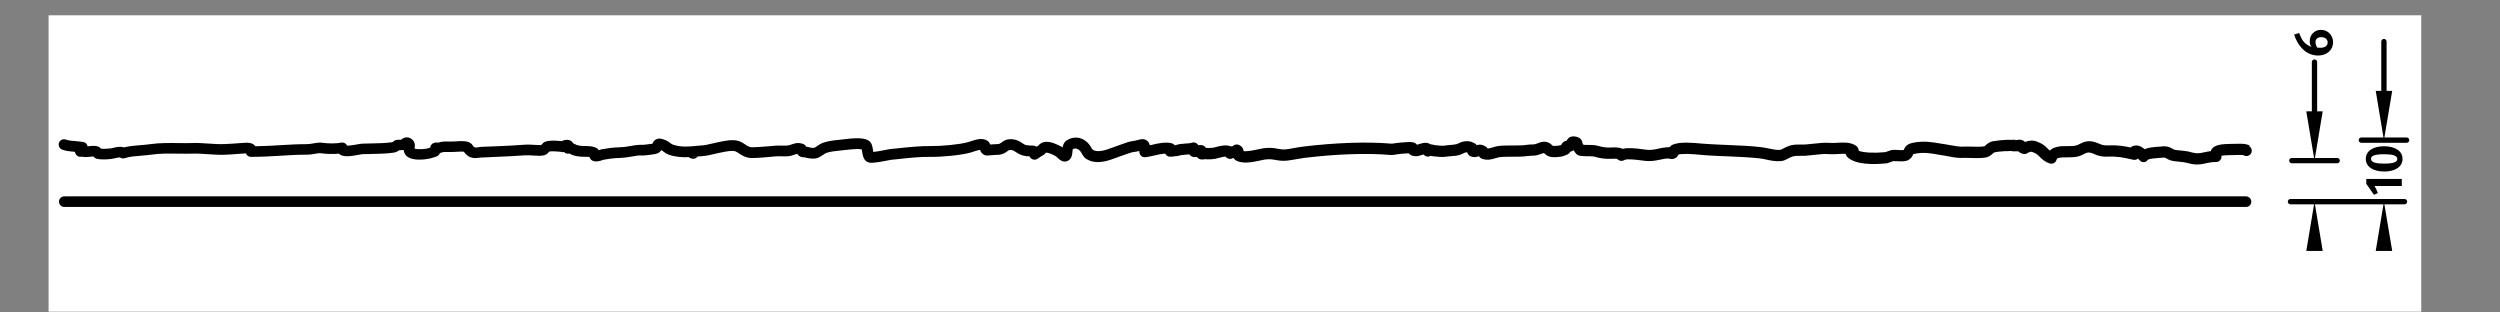
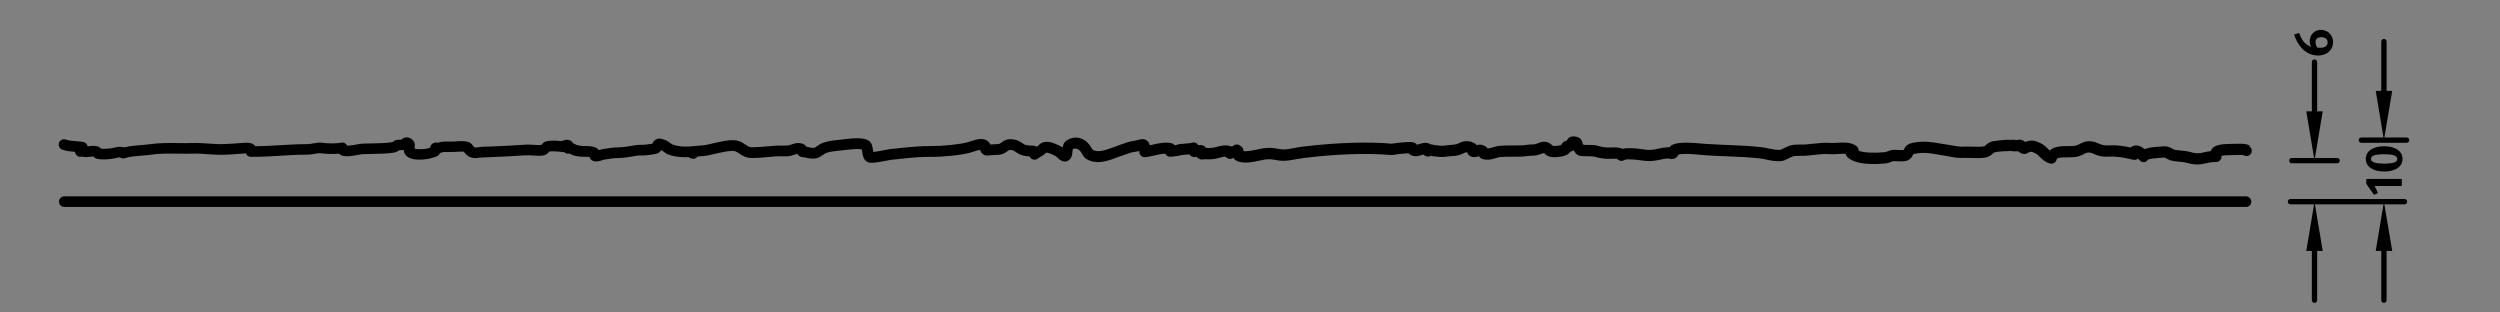
<svg xmlns="http://www.w3.org/2000/svg" xmlns:ns1="http://sodipodi.sourceforge.net/DTD/sodipodi-0.dtd" xmlns:ns2="http://www.inkscape.org/namespaces/inkscape" version="1.2" viewBox="0 0 344.221 43" id="svg14" ns1:docname="2_92_Rio_bravo_K_mod.svg" width="326.69" height="40.81" ns2:version="1.4 (86a8ad7, 2024-10-11)">
  <rect x="0" y="0" width="344.221" height="43" fill="#808080" stroke="none" />
  <defs id="defs14" />
  <g id="g14" transform="translate(6.69,2.107)">
    <g id="Ebene_1">
      <line x1="321.55" y1="32.44" x2="321.55" y2="39.23" fill="none" stroke="#000000" stroke-linecap="round" stroke-linejoin="round" stroke-width="0.73" id="line1" />
      <line x1="311.99" y1="32.44" x2="311.99" y2="39.23" fill="none" stroke="#000000" stroke-linecap="round" stroke-linejoin="round" stroke-width="0.73" id="line2" />
      <g id="g13">
-         <rect width="326.69" height="40.81" fill="#ffffff" id="rect2" x="0" y="0" />
        <g id="g6">
          <path d="m 302.56,26.39 c 0.41,0 0.73,-0.33 0.73,-0.73 0,-0.4 -0.33,-0.73 -0.73,-0.73 H 2.16 c -0.41,0 -0.73,0.33 -0.73,0.73 0,0.4 0.33,0.73 0.73,0.73 z" id="path2" />
          <path d="m 88.18,19.54 c 0.14,0.14 0.36,0.21 0.58,0.21 0,0 0.01,0 0.02,0 0.08,0 0.16,-0.01 0.23,-0.04 0.16,-0.05 0.29,-0.16 0.38,-0.3 -0.38,0.04 -0.8,0.07 -1.23,0.08 0,0.01 0.01,0.03 0.02,0.04 z" id="path3" />
          <path d="m 269.37,18.61 c 0,0 0.05,0.03 0.08,0.04 0.09,0.04 0.19,0.06 0.3,0.06 0.06,0 0.12,0 0.18,-0.02 0.01,0 0.02,0 0.04,0 0.1,-0.01 0.2,-0.03 0.29,-0.05 0.05,0 0.09,-0.02 0.13,-0.03 -0.02,0 -0.04,0 -0.06,-0.01 -0.17,-0.02 -0.54,0 -0.95,0.02 z" id="path4" />
          <path d="m 270.9,17.17 c -0.15,-0.06 -0.33,-0.07 -0.52,-0.05 v 0 c 0,0 -0.02,0 -0.03,0 -0.02,0 -0.05,0 -0.07,0.01 0.11,0 0.22,0.02 0.32,0.03 h 0.31 z" id="path5" />
          <path d="m 303.08,17.95 c -0.47,-0.29 -1.09,-0.27 -1.69,-0.26 h -0.33 c 0,0 -0.08,0 -0.11,0.01 -0.08,0 -0.19,0 -0.3,0 -1.4,0.02 -2.51,0.09 -2.89,0.87 -0.02,0.04 -0.04,0.08 -0.05,0.13 -0.33,0.04 -0.58,0.09 -0.84,0.15 -0.17,0.04 -0.35,0.08 -0.57,0.11 -0.53,0.09 -0.92,-0.01 -1.34,-0.12 -0.14,-0.04 -0.28,-0.07 -0.41,-0.1 -0.28,-0.06 -0.63,-0.09 -0.96,-0.12 -0.34,-0.03 -0.76,-0.07 -0.94,-0.14 -0.08,-0.03 -0.14,-0.07 -0.21,-0.11 -0.36,-0.21 -0.74,-0.4 -1.55,-0.31 -0.03,0 -0.06,0 -0.08,0.01 -0.08,0 -0.17,0.01 -0.27,0.02 -0.67,0.05 -1.39,0.1 -1.94,0.34 -0.41,-0.35 -1.02,-0.71 -1.72,-0.38 -0.08,0.04 -0.15,0.09 -0.21,0.15 -0.86,-0.19 -1.79,-0.35 -3.14,-0.29 -0.59,0.02 -0.83,-0.08 -1.18,-0.23 -0.18,-0.08 -0.36,-0.15 -0.58,-0.22 -1.01,-0.31 -1.66,0.02 -2.14,0.27 -0.18,0.09 -0.33,0.17 -0.48,0.2 -0.33,0.08 -0.82,0.08 -1.25,0.08 -0.43,0 -0.83,0 -1.17,0.07 -0.57,0.12 -0.93,0.25 -1.19,0.55 -0.09,-0.08 -0.18,-0.17 -0.27,-0.26 -0.27,-0.27 -0.61,-0.62 -1.16,-0.84 l -0.14,-0.06 c -0.16,-0.07 -0.35,-0.16 -0.69,-0.21 -0.34,-0.05 -0.78,0.04 -1.14,0.18 -0.19,-0.18 -0.57,-0.44 -1.12,-0.26 h -0.43 c -0.09,-0.02 -0.2,-0.02 -0.32,-0.03 -1.02,-0.07 -2.61,0.2 -2.63,0.2 -0.46,0.12 -0.75,0.38 -0.94,0.55 -0.05,0.05 -0.12,0.11 -0.13,0.12 -0.39,0.11 -1.23,0.08 -1.85,0.06 -0.39,-0.01 -0.73,-0.02 -0.95,0 -0.65,0.04 -1.27,-0.08 -1.81,-0.18 -0.22,-0.04 -0.42,-0.08 -0.62,-0.11 -0.3,-0.04 -0.6,-0.09 -0.88,-0.14 -1.17,-0.2 -2.27,-0.39 -3.71,-0.11 -0.83,0.16 -1.12,0.49 -1.31,1 -0.14,0.04 -0.6,0.02 -0.85,0 -0.31,-0.02 -0.58,-0.03 -0.75,0 -0.11,0.01 -0.21,0.04 -0.71,0.22 -0.1,0.03 -0.18,0.06 -0.24,0.08 -1.57,0.15 -2.89,0.08 -3.65,-0.18 -0.01,-0.66 -0.7,-0.89 -0.96,-0.98 -0.62,-0.21 -1.29,-0.17 -1.94,-0.13 -0.33,0.02 -0.65,0.04 -0.91,0.02 -0.9,-0.07 -1.65,0.02 -2.45,0.11 -0.36,0.04 -0.73,0.08 -1.14,0.11 -0.17,0.01 -0.36,0.01 -0.56,0 -0.49,0 -1.05,-0.01 -1.56,0.16 -0.35,0.12 -0.63,0.26 -0.86,0.38 -0.15,0.08 -0.35,0.18 -0.42,0.19 -0.54,0.04 -1.02,-0.06 -1.58,-0.18 -0.35,-0.07 -0.7,-0.14 -1.08,-0.19 -1.35,-0.16 -3.04,-0.23 -4.68,-0.3 -1.05,-0.04 -2.07,-0.09 -2.96,-0.15 -0.2,-0.01 -0.41,-0.03 -0.64,-0.05 -1.26,-0.11 -2.82,-0.25 -3.83,0.14 -0.15,0.06 -0.33,0.16 -0.45,0.36 -0.08,-0.01 -0.15,0 -0.23,0.01 -0.04,0 -0.11,0 -0.19,0.02 -0.19,0.02 -0.43,0.04 -0.56,0.06 -0.19,0.03 -0.37,0.07 -0.55,0.11 -0.53,0.12 -0.99,0.22 -1.57,0.17 -0.14,0 -0.34,-0.04 -0.57,-0.07 -1.11,-0.15 -2.11,-0.25 -2.83,-0.06 -0.47,-0.24 -1.09,-0.21 -1.58,-0.19 -0.75,0.04 -1.31,-0.08 -1.74,-0.21 l -0.19,-0.05 c -0.48,-0.13 -1.16,-0.07 -1.63,-0.1 h -0.14 c 0,0 -0.08,-0.01 -0.11,-0.02 -0.03,-0.05 -0.07,-0.11 -0.12,-0.17 -0.06,-0.57 -0.42,-0.8 -0.71,-0.89 -0.27,-0.08 -0.68,-0.17 -1.04,0.02 -0.23,0.12 -0.36,0.31 -0.43,0.48 -0.15,0.02 -0.34,0.08 -0.51,0.24 -0.13,0.12 -0.2,0.24 -0.25,0.35 -0.04,0.01 -0.08,0.03 -0.11,0.04 -0.19,0.07 -0.86,0.12 -1.02,0.08 -0.05,-0.02 -0.07,-0.03 -0.14,-0.1 -0.15,-0.15 -0.41,-0.4 -0.95,-0.46 -0.37,-0.04 -0.68,0.08 -0.96,0.19 -0.23,0.09 -0.45,0.17 -0.7,0.18 h -0.18 q -0.43,0.01 -0.88,0.08 c -0.39,0.06 -1.06,0.06 -1.7,0.06 -0.73,0 -1.48,0 -2.07,0.08 -0.15,0.02 -0.36,0.08 -0.6,0.15 -0.23,0.07 -0.61,0.18 -0.78,0.18 -0.02,0 -0.03,0 -0.04,0 -0.13,-0.18 -0.33,-0.32 -0.6,-0.43 -0.35,-0.15 -0.67,-0.09 -0.9,-0.02 -0.07,-0.11 -0.17,-0.21 -0.33,-0.27 -0.09,-0.04 -0.15,-0.07 -0.19,-0.09 -0.26,-0.14 -0.42,-0.17 -0.81,-0.19 -0.53,-0.02 -0.93,0.17 -1.19,0.3 -0.08,0.04 -0.15,0.08 -0.22,0.1 -0.27,0.07 -0.55,0.09 -0.88,0.12 -0.26,0.02 -0.53,0.04 -0.81,0.09 -0.33,0.05 -0.96,-0.02 -1.27,-0.06 l -0.28,-0.05 c -0.08,-0.03 -0.23,-0.07 -0.42,-0.08 -0.49,-0.35 -1.09,-0.16 -1.57,-0.01 -0.07,0.02 -0.17,0.05 -0.26,0.08 -0.13,-0.18 -0.32,-0.28 -0.5,-0.32 -0.35,-0.08 -0.72,-0.06 -1.04,-0.03 -0.54,0.04 -1,0.06 -1.41,0.13 -0.22,0.04 -0.47,0.08 -0.58,0.07 -3.25,-0.29 -7.68,-0.14 -12.18,0.41 -0.41,0.05 -0.8,0.12 -1.18,0.19 -0.37,0.07 -0.74,0.14 -1.13,0.18 -0.43,0.05 -0.75,0 -1.15,-0.08 -0.51,-0.09 -1.1,-0.19 -1.95,-0.07 -0.18,0.03 -0.43,0.08 -0.71,0.14 -0.51,0.11 -1.49,0.33 -2.04,0.26 -0.05,-0.53 -0.42,-0.77 -0.68,-0.87 0,0 0,0 -0.01,0 -0.28,-0.11 -0.59,-0.03 -0.79,0.18 0,0 -0.01,0 -0.02,0 -0.08,0 -0.15,0.03 -0.22,0.05 -0.65,-0.31 -1.6,-0.06 -2.14,0.09 -0.14,0.04 -0.25,0.07 -0.33,0.08 -0.38,0.05 -0.82,0.05 -0.97,0.02 0,0 0,0 0,0 -0.01,0 -0.03,0 -0.04,0 -0.17,-0.31 -0.51,-0.37 -0.54,-0.37 -0.18,-0.03 -0.36,-0.02 -0.51,0 -0.05,-0.09 -0.12,-0.17 -0.2,-0.23 -0.19,-0.14 -0.44,-0.19 -0.67,-0.11 -0.23,0.08 -0.58,0.1 -0.92,0.12 -0.27,0.02 -0.53,0.04 -0.75,0.07 -0.18,0.03 -0.32,0.07 -0.44,0.11 -0.13,0.04 -0.15,0.05 -0.24,0.04 v 0 c 0,0 -0.02,0 -0.03,0 -0.17,-0.21 -0.41,-0.27 -0.46,-0.28 -0.87,-0.18 -1.79,0.03 -2.61,0.22 -0.11,0.03 -0.23,0.05 -0.34,0.08 -0.07,-0.26 -0.18,-0.49 -0.4,-0.65 -0.41,-0.31 -0.86,-0.19 -1.22,-0.09 -0.16,0.04 -0.35,0.1 -0.58,0.13 -0.65,0.08 -1.09,0.25 -1.48,0.4 -0.14,0.05 -0.28,0.11 -0.43,0.15 -0.26,0.08 -0.54,0.19 -0.84,0.3 -0.89,0.34 -2.01,0.76 -2.74,0.46 q -0.22,-0.09 -0.36,-0.35 l -0.07,-0.13 c -0.13,-0.22 -0.61,-0.97 -1.52,-1.21 -0.58,-0.16 -1.21,-0.06 -1.79,0.3 -0.39,0.23 -0.52,0.62 -0.58,0.98 -0.05,-0.03 -0.1,-0.06 -0.16,-0.1 -0.54,-0.28 -1.53,-0.81 -2.39,-0.64 -0.44,0.09 -0.67,0.35 -0.82,0.52 0,0 -0.09,0.05 -0.21,0.12 -0.28,-0.17 -0.59,-0.17 -0.82,-0.16 -0.07,0 -0.16,0 -0.21,0 -0.07,-0.02 -0.14,-0.04 -0.21,-0.04 -0.3,0 -0.46,-0.11 -0.73,-0.29 -0.3,-0.2 -0.67,-0.44 -1.24,-0.52 -0.89,-0.12 -1.33,0.21 -1.62,0.43 -0.21,0.16 -0.33,0.24 -0.74,0.23 -0.11,0 -0.39,0.02 -0.67,0.04 -0.05,0 -0.1,0 -0.15,0.01 -0.06,-0.17 -0.17,-0.38 -0.41,-0.53 -0.68,-0.44 -1.56,-0.15 -2.27,0.08 -0.14,0.05 -0.28,0.09 -0.4,0.13 -1.16,0.32 -3.66,0.55 -4.99,0.53 -1.57,-0.02 -3.13,0.15 -4.94,0.34 l -0.7,0.07 c -0.09,0 -0.32,0.05 -0.62,0.11 -0.38,0.07 -1.29,0.25 -1.77,0.29 -0.02,-0.09 -0.03,-0.19 -0.04,-0.27 -0.07,-0.46 -0.15,-0.99 -0.59,-1.28 -0.72,-0.48 -2.12,-0.35 -3.61,-0.17 -0.17,0.02 -0.32,0.04 -0.43,0.05 -0.83,0.08 -1.57,0.17 -2.25,0.41 -0.3,0.11 -0.58,0.29 -0.82,0.46 -0.12,0.08 -0.3,0.2 -0.36,0.23 -0.2,0.04 -0.51,0 -0.84,-0.1 -0.1,-0.03 -0.19,-0.04 -0.29,-0.05 -0.13,-0.24 -0.33,-0.35 -0.49,-0.4 -0.69,-0.21 -1.1,-0.06 -1.5,0.08 -0.12,0.04 -0.25,0.09 -0.41,0.13 -0.2,0.05 -0.5,0.05 -0.84,0.04 -0.31,0 -0.65,-0.02 -1.01,0.01 l -0.91,0.08 c -0.81,0.07 -1.63,0.13 -2.3,0.14 -0.37,0 -0.61,-0.16 -0.93,-0.38 -0.25,-0.17 -0.54,-0.36 -0.91,-0.48 -0.81,-0.26 -1.85,-0.04 -2.68,0.13 l -0.33,0.07 c -0.27,0.05 -0.51,0.11 -0.75,0.17 -0.51,0.13 -0.96,0.23 -1.63,0.26 -0.05,0 -0.1,0 -0.14,0.02 h -0.12 c -1.1,0.12 -2.23,0.23 -3.34,-0.13 -0.19,-0.06 -0.28,-0.13 -0.43,-0.24 -0.16,-0.12 -0.35,-0.27 -0.67,-0.41 -0.73,-0.3 -1.02,-0.21 -1.14,-0.16 -0.32,0.11 -0.53,0.32 -0.64,0.66 -0.17,0.03 -0.46,0.07 -0.95,0.12 -0.2,0.03 -0.37,0.03 -0.54,0.03 -0.23,0 -0.51,0 -0.84,0.05 l -0.49,0.08 c -0.53,0.09 -1.08,0.19 -1.69,0.21 -1.01,0.03 -1.56,0.12 -2.31,0.25 l -0.14,0.02 c -0.08,0.01 -0.2,0.05 -0.35,0.1 -0.02,0 -0.06,0.02 -0.09,0.03 -0.08,-0.13 -0.19,-0.25 -0.36,-0.33 -0.46,-0.22 -0.96,-0.23 -1.44,-0.24 -0.25,0 -0.52,0 -0.81,-0.05 -0.17,-0.02 -0.28,-0.06 -0.36,-0.08 -0.04,-0.01 -0.07,-0.02 -0.1,-0.03 0,0 0,0 -0.01,0 -0.1,-0.06 -0.24,-0.14 -0.43,-0.21 -0.08,-0.14 -0.19,-0.26 -0.31,-0.33 -0.38,-0.25 -0.9,-0.17 -1.28,0.02 -0.03,0 -0.06,0 -0.09,0 -0.73,-0.07 -1.57,-0.14 -2.19,0.09 -0.22,0.08 -0.35,0.23 -0.48,0.38 -0.02,0.02 -0.04,0.05 -0.06,0.07 -0.21,0.03 -0.55,0 -0.88,-0.02 -0.44,-0.03 -0.94,-0.06 -1.47,-0.02 -1.16,0.09 -2.71,0.17 -4.05,0.22 l -1.87,0.07 c -0.06,0 -0.16,0.02 -0.29,0.04 -0.11,0.02 -0.41,0.07 -0.51,0.05 -0.05,0 -0.08,-0.02 -0.11,-0.02 -0.04,-0.04 -0.09,-0.09 -0.16,-0.13 0,0 0,-0.01 -0.02,-0.03 -0.1,-0.15 -0.23,-0.35 -0.45,-0.47 -0.47,-0.27 -1.16,-0.25 -2.01,-0.19 -0.18,0.01 -0.34,0.02 -0.47,0.02 h -0.33 c -0.52,-0.01 -1.09,-0.03 -1.58,0.16 -0.13,-0.03 -0.36,-0.06 -0.6,0.04 -0.14,0.05 -0.43,0.21 -0.49,0.63 -0.04,0.01 -0.08,0.03 -0.13,0.05 -0.4,0.18 -1.61,0.25 -2.02,0.09 0,-0.03 0,-0.07 0.01,-0.11 0.04,-0.24 0.13,-0.86 -0.5,-1.26 -0.37,-0.24 -0.91,-0.26 -1.36,0.15 -0.07,0 -0.13,0 -0.2,0 -0.18,0 -0.35,0.02 -0.46,0.04 -0.01,0 -0.03,0 -0.04,0 -0.02,0 -0.03,0 -0.05,0.01 0,0 0,0 0,0 0,0 0,0 0,0 -0.13,0.04 -0.24,0.11 -0.33,0.21 -0.04,0.03 -0.08,0.06 -0.12,0.08 -0.88,0.13 -1.82,0.15 -2.81,0.17 -0.42,0 -0.85,0.01 -1.3,0.03 -0.14,0 -0.4,0.05 -0.71,0.1 -0.3,0.06 -1.03,0.18 -1.42,0.18 -0.04,-0.08 -0.09,-0.16 -0.15,-0.22 -0.17,-0.17 -0.42,-0.25 -0.67,-0.2 -0.77,0.16 -1.92,0.12 -2.49,0.03 -0.51,-0.08 -0.91,0 -1.3,0.07 -0.29,0.05 -0.58,0.11 -0.96,0.11 -1.29,0 -2.41,0.07 -3.59,0.14 -1.08,0.07 -2.19,0.13 -3.47,0.15 0,0 -0.01,-0.02 -0.02,-0.03 -0.41,-0.54 -1.19,-0.47 -1.82,-0.42 l -0.58,0.04 c -0.54,0.04 -1.19,0.09 -1.82,0.11 -0.76,0.03 -1.48,-0.02 -2.23,-0.07 -0.75,-0.05 -1.53,-0.11 -2.35,-0.07 -0.53,0.02 -1.14,0.01 -1.78,0 -1.25,-0.01 -2.65,-0.03 -3.85,0.15 -0.39,0.06 -0.83,0.09 -1.28,0.13 -0.8,0.06 -1.63,0.13 -2.36,0.32 C 9.89,18.01 9.32,18.15 8.87,18.26 8.74,18.29 8.62,18.32 8.53,18.33 8.02,18.39 7.56,18.4 7.22,18.37 7.14,18.26 7,18.13 6.79,18.06 6.36,17.93 5.94,17.98 5.56,18.02 5.5,18.02 5.43,18.03 5.37,18.04 5.32,17.75 5.1,17.51 4.8,17.45 4.5,17.39 4.15,17.36 3.78,17.33 3.29,17.29 2.73,17.25 2.4,17.12 c -0.38,-0.15 -0.8,0.03 -0.96,0.4 -0.15,0.38 0.03,0.8 0.4,0.96 0.52,0.21 1.18,0.27 1.77,0.31 0.03,0.05 0.04,0.1 0.05,0.13 0.11,0.39 0.49,0.65 0.87,0.54 0,0 0.04,0 0.14,0.02 0.36,0.07 0.72,0.03 1.04,0 0.16,-0.02 0.33,-0.03 0.46,-0.04 0.11,0.13 0.29,0.29 0.54,0.33 0.51,0.1 1.19,0.1 1.97,0 0.14,-0.02 0.32,-0.06 0.51,-0.1 0.17,-0.04 0.5,-0.12 0.63,-0.11 0.19,0.15 0.45,0.19 0.68,0.11 0.63,-0.22 1.49,-0.28 2.33,-0.35 0.49,-0.04 0.97,-0.08 1.39,-0.14 1.08,-0.17 2.43,-0.15 3.62,-0.13 0.67,0 1.3,0.02 1.86,0 0.74,-0.03 1.44,0.02 2.19,0.07 0.76,0.05 1.54,0.11 2.38,0.08 0.64,-0.02 1.31,-0.07 1.88,-0.12 l 0.58,-0.04 c 0.12,0 0.29,-0.02 0.44,-0.03 0.02,0.06 0.05,0.12 0.09,0.17 0.14,0.2 0.36,0.31 0.6,0.31 1.57,0 2.88,-0.08 4.14,-0.16 1.16,-0.07 2.25,-0.14 3.51,-0.14 0.51,0 0.9,-0.07 1.22,-0.13 0.32,-0.06 0.55,-0.1 0.82,-0.06 0.53,0.08 1.53,0.14 2.42,0.05 0.53,0.51 1.49,0.39 2.78,0.15 0.22,-0.04 0.4,-0.08 0.5,-0.08 0.44,-0.02 0.86,-0.02 1.28,-0.03 1.09,-0.02 2.11,-0.04 3.12,-0.2 0.13,-0.02 0.4,-0.14 0.63,-0.31 0.03,0 0.06,0 0.09,0 0.17,0 0.35,-0.02 0.52,-0.04 0.01,0.15 0.05,0.3 0.13,0.47 0.59,1.29 3.36,0.83 4.01,0.55 0.1,-0.02 0.2,-0.05 0.38,-0.12 0.13,-0.05 0.36,-0.18 0.48,-0.47 0.07,-0.02 0.13,-0.04 0.2,-0.07 0.2,-0.1 0.67,-0.09 1.06,-0.08 h 0.36 c 0.15,0 0.35,0 0.56,-0.02 0.3,-0.02 0.89,-0.06 1.13,-0.01 0,0 0,0 0,0.01 0.08,0.13 0.2,0.3 0.38,0.42 0.21,0.24 0.48,0.34 0.86,0.41 0.31,0.06 0.65,0.01 1.01,-0.04 l 1.98,-0.09 c 1.35,-0.05 2.93,-0.13 4.11,-0.22 0.42,-0.03 0.85,0 1.26,0.03 0.57,0.04 1.06,0.07 1.48,-0.05 0.3,-0.09 0.5,-0.31 0.66,-0.5 0.36,-0.07 0.95,-0.02 1.44,0.02 0.03,0 0.05,0 0.08,0 0.05,0.02 0.11,0.04 0.17,0.05 0.11,0.02 0.23,0.02 0.33,-0.01 0.17,0.18 0.43,0.27 0.68,0.22 0.09,-0.02 0.1,-0.01 0.21,0.06 0.09,0.05 0.21,0.12 0.42,0.18 0.14,0.04 0.32,0.1 0.61,0.14 0.35,0.05 0.67,0.06 0.98,0.06 0.24,0 0.45,0 0.62,0.03 0.05,0.16 0.15,0.4 0.46,0.53 0.5,0.19 1.02,0 1.34,-0.11 l 0.22,-0.06 c 0.76,-0.12 1.21,-0.2 2.13,-0.23 0.71,-0.02 1.33,-0.13 1.89,-0.23 l 0.47,-0.08 c 0.23,-0.04 0.42,-0.03 0.6,-0.03 0.25,0 0.5,0 0.8,-0.04 1.12,-0.12 1.37,-0.21 1.53,-0.29 0.22,-0.11 0.35,-0.26 0.43,-0.41 0.12,0.05 0.19,0.11 0.3,0.2 0.19,0.15 0.43,0.33 0.86,0.47 0.88,0.29 1.76,0.33 2.58,0.3 0.43,-0.02 0.84,-0.04 1.23,-0.08 0.04,0 0.09,0 0.13,-0.01 l 0.29,-0.03 c 0,0 0.03,0 0.04,0 0.74,-0.04 1.26,-0.17 1.77,-0.29 0.22,-0.05 0.44,-0.11 0.69,-0.16 l 0.35,-0.07 c 0.63,-0.13 1.49,-0.31 1.94,-0.17 0.17,0.05 0.34,0.17 0.54,0.3 0.41,0.28 0.93,0.62 1.74,0.63 0.76,0 1.59,-0.07 2.43,-0.15 l 0.89,-0.08 c 0.31,-0.02 0.6,-0.02 0.86,0 0.44,0.01 0.86,0.02 1.27,-0.09 0.21,-0.06 0.37,-0.12 0.52,-0.17 0.14,-0.05 0.23,-0.08 0.3,-0.09 0.07,0.12 0.18,0.25 0.36,0.35 0.22,0.12 0.45,0.13 0.66,0.14 h 0.03 c 0.41,0.12 1.03,0.25 1.61,0.12 0.31,-0.07 0.59,-0.26 0.86,-0.44 0.17,-0.11 0.36,-0.24 0.48,-0.29 0.52,-0.18 1.17,-0.26 1.91,-0.33 0.12,-0.01 0.28,-0.03 0.47,-0.05 1.32,-0.16 2.16,-0.2 2.51,-0.1 0.02,0.09 0.04,0.22 0.05,0.32 0.08,0.5 0.17,1.12 0.72,1.4 0.39,0.2 0.97,0.15 2.82,-0.21 0.23,-0.04 0.41,-0.08 0.49,-0.09 l 0.7,-0.07 c 1.76,-0.19 3.28,-0.36 4.77,-0.33 1.48,0.02 4.06,-0.22 5.39,-0.58 0.14,-0.04 0.3,-0.09 0.47,-0.15 0.22,-0.07 0.63,-0.21 0.87,-0.24 0.06,0.23 0.22,0.54 0.62,0.72 0.22,0.09 0.4,0.08 1.01,0.02 0.2,-0.02 0.44,-0.04 0.48,-0.04 0.93,0.04 1.38,-0.3 1.67,-0.52 0.21,-0.15 0.26,-0.19 0.55,-0.15 0.22,0.03 0.37,0.12 0.62,0.29 0.29,0.19 0.68,0.45 1.25,0.52 0.1,0.04 0.22,0.05 0.33,0.04 0.11,0.01 0.2,0.02 0.29,0.02 0.07,0.17 0.21,0.32 0.39,0.4 0.27,0.12 0.6,0.06 0.82,-0.14 0.08,-0.08 0.42,-0.29 0.61,-0.39 0.2,-0.11 0.33,-0.25 0.42,-0.37 0.23,-0.04 0.7,0.12 1.39,0.49 0.04,0.03 0.08,0.07 0.13,0.12 0.29,0.28 0.82,0.81 1.46,0.53 0.61,-0.27 0.66,-0.94 0.69,-1.34 0,-0.08 0.02,-0.2 0.03,-0.28 0.2,-0.1 0.38,-0.12 0.55,-0.07 0.27,0.07 0.5,0.31 0.62,0.52 l 0.07,0.12 c 0.25,0.46 0.43,0.73 1.1,1 1.26,0.5 2.67,-0.03 3.8,-0.45 0.27,-0.1 0.52,-0.2 0.76,-0.27 0.17,-0.05 0.34,-0.12 0.51,-0.18 0.35,-0.13 0.67,-0.25 1.15,-0.31 0.24,-0.03 0.44,-0.08 0.62,-0.12 0,0.04 0,0.09 0,0.14 0,0.21 0.09,0.4 0.25,0.54 0.15,0.14 0.36,0.2 0.56,0.18 0.4,-0.04 0.83,-0.14 1.25,-0.24 0.51,-0.12 1.04,-0.24 1.5,-0.25 0.15,0.32 0.5,0.4 0.52,0.41 0,0 0.39,0.04 0.75,-0.05 0.31,0 0.51,-0.05 0.68,-0.1 0.07,-0.02 0.15,-0.05 0.25,-0.06 0.18,-0.03 0.39,-0.04 0.6,-0.06 0.17,-0.01 0.34,-0.02 0.52,-0.04 0.05,0.07 0.1,0.13 0.18,0.19 0.29,0.23 0.62,0.2 0.84,0.15 0.18,0.26 0.46,0.33 0.54,0.35 0,0 0.31,0.04 0.63,-0.03 0.48,0.06 1.05,0 1.24,-0.03 0.12,-0.01 0.3,-0.06 0.53,-0.12 0.22,-0.06 0.79,-0.21 1.03,-0.2 0.1,0.14 0.25,0.24 0.42,0.29 0.22,0.06 0.47,0 0.66,-0.13 0.09,0.17 0.22,0.29 0.35,0.36 0.92,0.54 2.35,0.22 3.39,0 0.24,-0.05 0.44,-0.1 0.59,-0.12 0.63,-0.09 1.03,-0.02 1.49,0.06 0.44,0.08 0.93,0.16 1.57,0.09 0.42,-0.05 0.82,-0.12 1.23,-0.19 0.36,-0.06 0.71,-0.13 1.09,-0.18 4.4,-0.54 8.73,-0.69 11.87,-0.41 0.3,0.03 0.62,-0.03 0.96,-0.09 0.42,-0.07 0.82,-0.09 1.26,-0.12 0.11,0 0.22,-0.01 0.33,-0.02 0.15,0.19 0.41,0.36 0.86,0.4 0.32,0.03 0.65,-0.07 0.96,-0.17 0.06,-0.02 0.15,-0.05 0.23,-0.07 0.08,0.11 0.2,0.2 0.34,0.25 0.21,0.08 0.45,0.05 0.64,-0.06 0.09,0.02 0.18,0.04 0.28,0.05 l 0.16,0.02 c 0.55,0.07 1.18,0.13 1.67,0.05 0.25,-0.04 0.47,-0.06 0.7,-0.07 0.37,-0.03 0.75,-0.06 1.15,-0.17 0.16,-0.04 0.32,-0.12 0.48,-0.2 0.2,-0.1 0.33,-0.16 0.47,-0.15 0.06,0 0.1,0 0.13,0 0.05,0.19 0.16,0.4 0.42,0.52 0.51,0.24 0.94,0.08 1.18,0 0,0 0,0 0.01,0 0.24,0.42 0.77,0.46 1.07,0.48 0.42,0.03 0.91,-0.11 1.33,-0.24 0.15,-0.05 0.29,-0.09 0.38,-0.1 0.49,-0.07 1.2,-0.07 1.88,-0.07 0.73,0 1.42,0 2,-0.09 q 0.28,-0.04 0.6,-0.05 h 0.19 c 0.51,-0.01 0.9,-0.17 1.19,-0.28 0.1,-0.04 0.24,-0.1 0.35,-0.05 0.11,0.11 0.29,0.29 0.62,0.42 0.52,0.21 1.64,0.11 2.14,-0.08 0.13,-0.05 0.43,-0.18 0.47,-0.2 0.16,-0.1 0.27,-0.22 0.35,-0.36 0.14,-0.03 0.3,-0.08 0.45,-0.21 0.06,0.09 0.11,0.16 0.14,0.21 0.33,0.53 0.62,0.57 1.21,0.61 h 0.14 c 0.17,0.02 0.36,0.02 0.57,0.02 0.27,0 0.63,0 0.78,0.04 l 0.16,0.05 c 0.47,0.13 1.22,0.31 2.21,0.26 0.22,-0.01 0.62,-0.03 0.78,0 0.1,0.13 0.25,0.21 0.41,0.26 0.2,0.06 0.44,0.01 0.62,-0.1 0.33,-0.21 1.84,0 2.33,0.06 0.27,0.04 0.51,0.07 0.67,0.08 0.79,0.06 1.4,-0.08 1.99,-0.2 0.16,-0.04 0.33,-0.07 0.5,-0.1 0.09,-0.02 0.26,-0.03 0.4,-0.04 0.06,0 0.11,0 0.16,-0.01 0.18,0.06 0.49,0.15 0.83,0.01 0.2,-0.08 0.42,-0.23 0.54,-0.55 0.75,-0.16 1.99,-0.06 2.92,0.03 0.24,0.02 0.46,0.04 0.67,0.06 0.91,0.07 1.95,0.11 3.01,0.15 1.61,0.07 3.28,0.14 4.57,0.29 0.33,0.04 0.64,0.1 0.95,0.17 0.6,0.13 1.23,0.26 1.96,0.21 0.39,-0.02 0.7,-0.19 1.01,-0.35 0.18,-0.1 0.39,-0.21 0.64,-0.29 0.28,-0.1 0.69,-0.09 1.08,-0.09 0.24,0 0.48,0 0.69,-0.01 0.43,-0.03 0.82,-0.08 1.19,-0.12 0.76,-0.09 1.41,-0.16 2.18,-0.1 0.36,0.03 0.74,0 1.11,-0.02 0.37,-0.02 0.74,-0.05 1.06,-0.01 0.02,0.16 0.1,0.3 0.21,0.42 1.09,1.07 3.55,1.06 5.4,0.87 0.11,0 0.15,-0.03 0.51,-0.15 0.18,-0.06 0.39,-0.14 0.4,-0.15 0.11,-0.01 0.3,0 0.5,0.01 0.75,0.04 1.27,0.05 1.66,-0.2 0.41,-0.26 0.54,-0.58 0.59,-0.75 0,0 0.06,-0.04 0.27,-0.08 1.17,-0.23 2.11,-0.07 3.18,0.12 0.3,0.05 0.6,0.1 0.92,0.15 0.17,0.02 0.35,0.06 0.55,0.1 0.6,0.12 1.34,0.26 2.18,0.2 0.19,-0.01 0.48,0 0.81,0.01 0.79,0.03 1.68,0.06 2.28,-0.11 0.33,-0.09 0.56,-0.3 0.73,-0.45 0.14,-0.13 0.22,-0.19 0.32,-0.22 0.22,-0.06 0.81,-0.12 1.36,-0.15 0.4,-0.02 0.78,-0.04 0.95,-0.02 0.02,0 0.04,0 0.06,0.01 0.06,0.02 0.12,0.03 0.18,0.03 h 0.59 c 0,0 0.07,0 0.1,-0.01 0.15,0.15 0.4,0.34 0.79,0.38 0,0 0,0 0,0 0,0 0,0 0,0 0.2,0.02 0.39,-0.05 0.53,-0.17 0.13,-0.07 0.37,-0.15 0.47,-0.14 0.14,0.02 0.18,0.04 0.31,0.1 l 0.18,0.08 c 0.27,0.11 0.44,0.29 0.67,0.51 0.32,0.32 0.71,0.72 1.41,0.92 0.37,0.11 0.76,-0.09 0.89,-0.45 0.07,-0.2 0.1,-0.25 0.08,-0.24 0.07,-0.03 0.33,-0.09 0.41,-0.11 0.19,-0.04 0.53,-0.04 0.87,-0.04 0.51,0 1.1,0 1.6,-0.12 0.32,-0.08 0.57,-0.21 0.8,-0.32 0.39,-0.2 0.6,-0.31 1.04,-0.17 0.17,0.05 0.31,0.11 0.44,0.17 0.42,0.18 0.9,0.38 1.82,0.34 1.35,-0.06 2.21,0.14 3.12,0.34 l 0.4,0.09 c 0.23,0.05 0.47,0 0.65,-0.16 0.06,0.06 0.12,0.12 0.15,0.15 l 0.1,0.1 c 0.16,0.16 0.37,0.27 0.58,0.24 0.22,-0.02 0.4,-0.13 0.52,-0.32 0.21,-0.17 1.14,-0.23 1.54,-0.26 0.18,-0.01 0.34,-0.02 0.48,-0.04 0.03,0 0.06,0 0.08,-0.01 0.24,-0.01 0.33,0.03 0.48,0.12 0.13,0.08 0.26,0.15 0.43,0.22 0.36,0.14 0.83,0.18 1.33,0.23 0.28,0.03 0.57,0.05 0.81,0.1 0.11,0.02 0.22,0.05 0.33,0.08 0.36,0.09 0.77,0.2 1.3,0.2 0.2,0 0.42,-0.02 0.65,-0.05 0.25,-0.04 0.46,-0.09 0.65,-0.13 0.41,-0.09 0.71,-0.16 1.36,-0.16 0.28,0 0.52,-0.18 0.64,-0.42 0.07,-0.13 0.09,-0.29 0.06,-0.44 0.42,-0.08 1.14,-0.09 1.42,-0.09 0.22,0 0.4,0 0.52,-0.02 h 0.23 c 0.29,-0.01 0.76,-0.02 0.89,0.04 0.35,0.21 0.79,0.1 1.01,-0.24 0.21,-0.35 0.1,-0.8 -0.24,-1.01 z" id="path6" />
        </g>
        <line x1="308.68" y1="25.66" x2="324.38" y2="25.66" fill="none" stroke="#000000" stroke-linecap="round" stroke-linejoin="round" stroke-width="0.73" id="line6" />
        <line x1="321.55" y1="10.4" x2="321.55" y2="3.62" fill="none" stroke="#000000" stroke-linecap="round" stroke-linejoin="round" stroke-width="0.73" id="line7" />
        <polygon points="322.69,32.44 320.42,32.44 321.55,25.66 " id="polygon7" />
        <polygon points="322.69,10.4 320.42,10.4 321.55,17.19 " id="polygon8" />
        <g id="g10">
          <path d="m 321.6,19.12 c -1.49,0 -1.83,0.27 -1.83,0.64 0,0.5 0.73,0.65 1.79,0.65 1.49,0 1.84,-0.27 1.84,-0.64 0,-0.5 -0.73,-0.65 -1.79,-0.65 z" fill="none" id="path8" />
          <path d="m 324.01,22.53 h -4.89 v 0.67 l 1.06,1.52 0.53,-0.25 c -0.11,-0.32 -0.29,-0.7 -0.46,-0.97 h 3.76 v -0.96 z" id="path9" />
-           <path d="m 321.57,18.03 c -1.53,0 -2.52,0.67 -2.52,1.74 0,1.07 1,1.74 2.54,1.74 1.54,0 2.52,-0.67 2.52,-1.74 0,-1.07 -1,-1.74 -2.54,-1.74 z m -0.01,2.39 c -1.06,0 -1.79,-0.15 -1.79,-0.65 0,-0.37 0.34,-0.64 1.83,-0.64 1.06,0 1.79,0.15 1.79,0.65 0,0.37 -0.35,0.64 -1.84,0.64 z" id="path10" />
+           <path d="m 321.57,18.03 c -1.53,0 -2.52,0.67 -2.52,1.74 0,1.07 1,1.74 2.54,1.74 1.54,0 2.52,-0.67 2.52,-1.74 0,-1.07 -1,-1.74 -2.54,-1.74 m -0.01,2.39 c -1.06,0 -1.79,-0.15 -1.79,-0.65 0,-0.37 0.34,-0.64 1.83,-0.64 1.06,0 1.79,0.15 1.79,0.65 0,0.37 -0.35,0.64 -1.84,0.64 z" id="path10" />
        </g>
        <line x1="308.87" y1="20.01" x2="315.11" y2="20.01" fill="none" stroke="#000000" stroke-linecap="round" stroke-linejoin="round" stroke-width="0.73" id="line10" />
        <line x1="318.44" y1="17.19" x2="324.67" y2="17.19" fill="none" stroke="#000000" stroke-linecap="round" stroke-linejoin="round" stroke-width="0.73" id="line11" />
        <line x1="311.99" y1="13.22" x2="311.99" y2="6.44" fill="none" stroke="#000000" stroke-linecap="round" stroke-linejoin="round" stroke-width="0.73" id="line12" />
        <polygon points="313.12,32.44 310.86,32.44 311.99,25.66 " id="polygon12" />
        <polygon points="313.12,13.22 310.86,13.22 311.99,20.01 " id="polygon13" />
      </g>
      <path d="m 314.55,3.7 c 0,1.07 -0.86,1.84 -2.07,1.84 -0.88,0 -1.64,-0.37 -2.24,-1.01 -0.48,-0.51 -0.85,-1.22 -1.06,-1.88 l 0.7,-0.21 c 0.24,0.6 0.43,1.1 0.96,1.51 0.22,0.18 0.48,0.31 0.73,0.4 -0.16,-0.2 -0.24,-0.47 -0.24,-0.78 0,-0.89 0.67,-1.57 1.55,-1.57 0.94,0 1.67,0.75 1.67,1.71 z m -2.42,-0.01 c 0,0.23 0.07,0.47 0.24,0.76 0.14,0.01 0.29,0.02 0.44,0.02 0.62,0 0.99,-0.27 0.99,-0.73 0,-0.46 -0.35,-0.73 -0.9,-0.73 -0.47,0 -0.77,0.26 -0.77,0.67 z" id="path13" />
    </g>
  </g>
</svg>